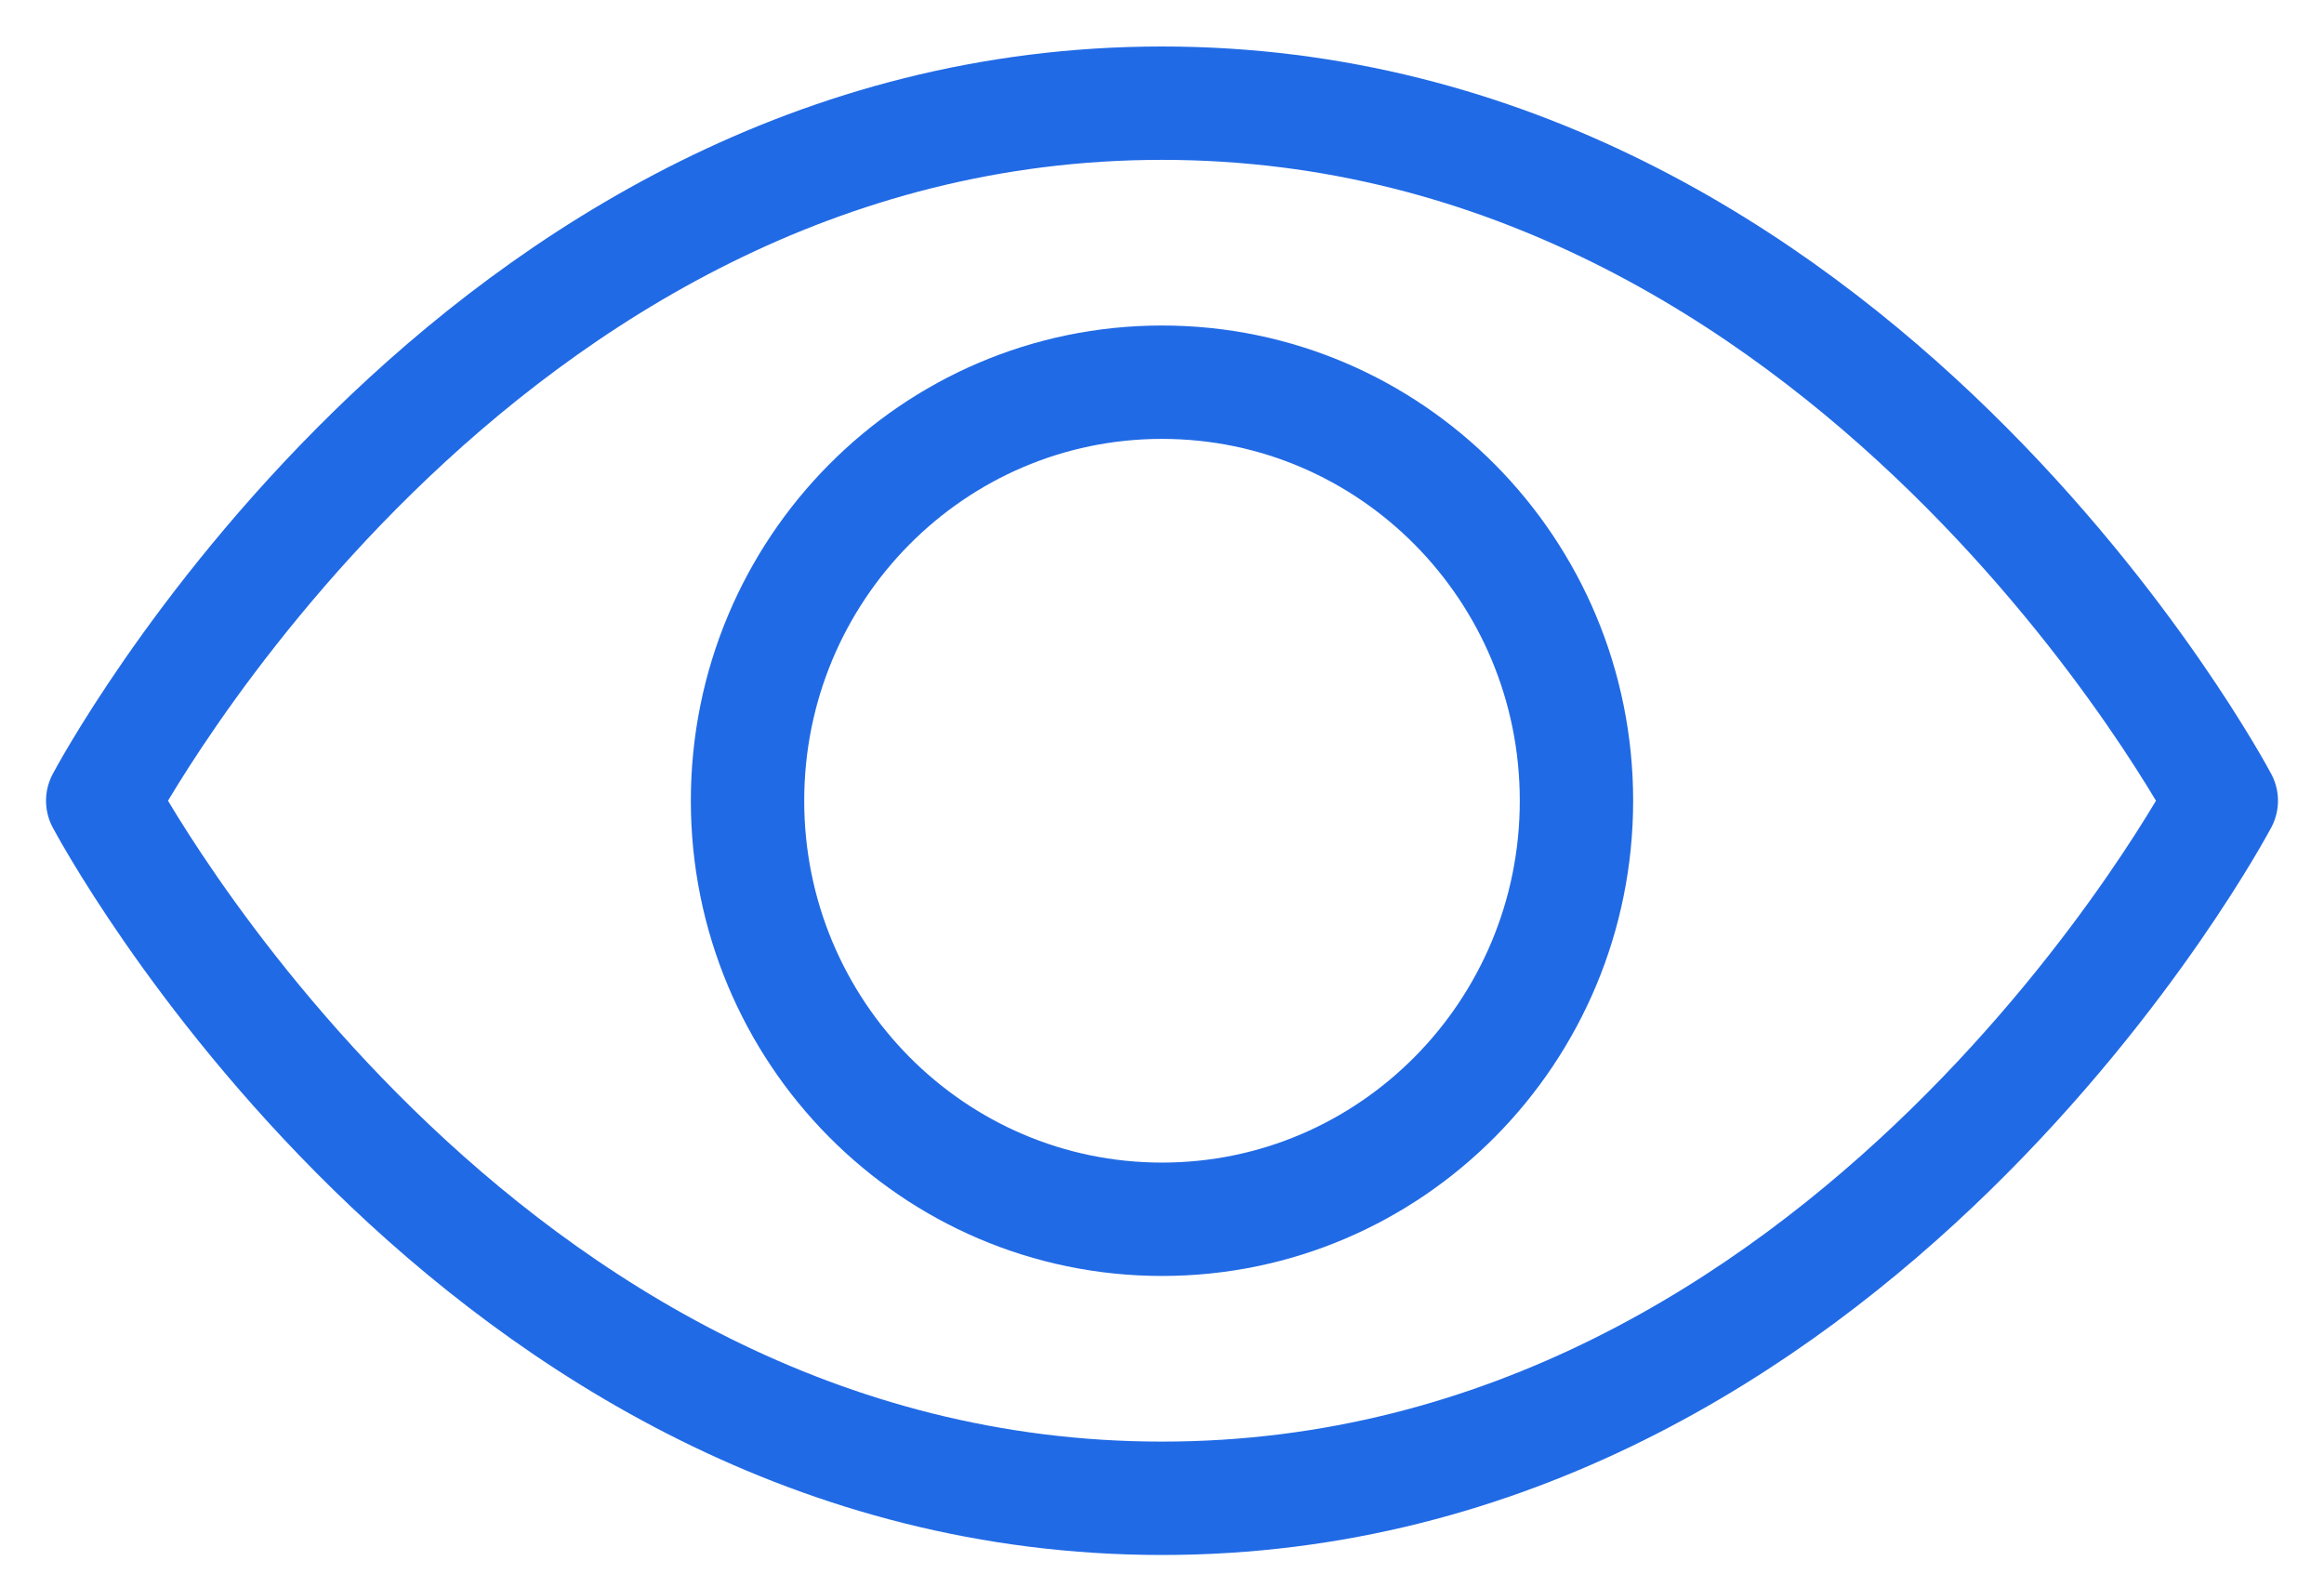
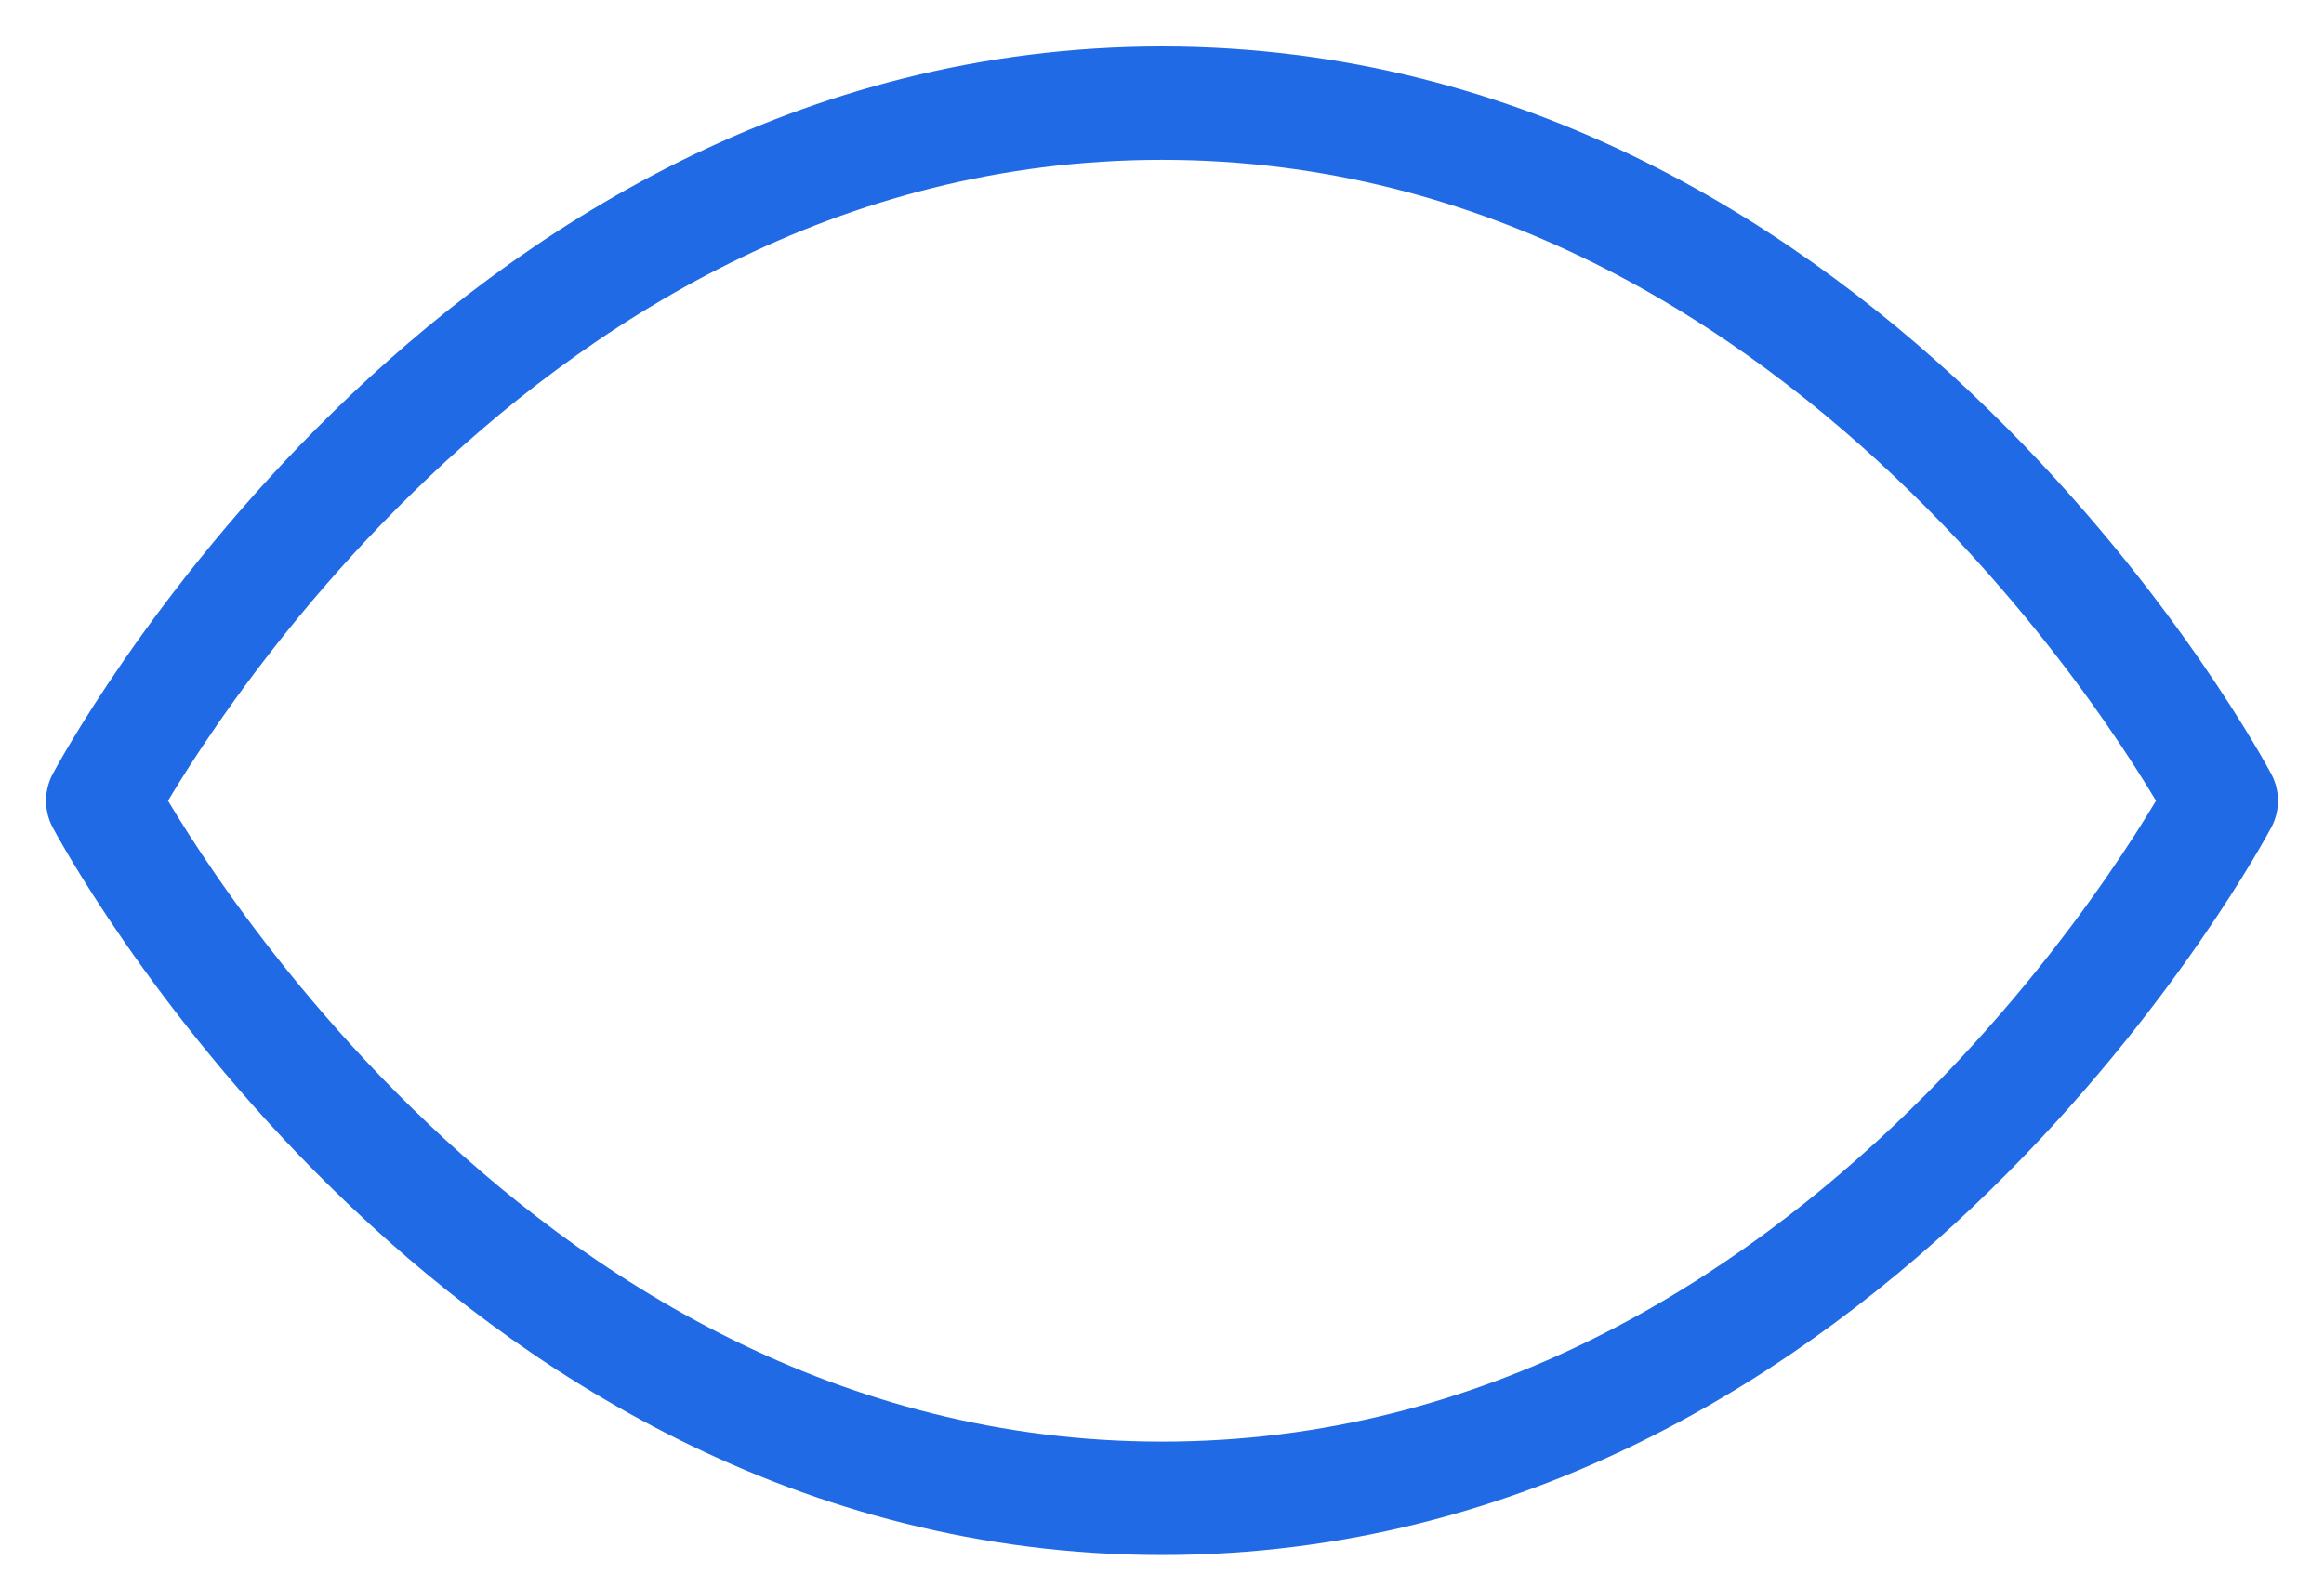
<svg xmlns="http://www.w3.org/2000/svg" width="41px" height="28px" viewBox="0 0 41 28" version="1.1">
  <title>606DE09E-9A0A-4D6B-9A86-52762AD4957E@3x</title>
  <desc>Created with sketchtool.</desc>
  <g id="Page-1" stroke="none" stroke-width="1" fill="none" fill-rule="evenodd" stroke-linecap="round" stroke-linejoin="round">
    <g id="MTP-concur-alternative-page" transform="translate(-311, -2775)" stroke="#216AE5" stroke-width="2">
      <g id="EYE-ICO" transform="translate(312, 2776)">
        <path d="M38.188,13.125 C38.188,13.125 31.688,25.43 19.5,25.43 C7.312,25.43 0.812,13.125 0.812,13.125 C0.812,13.125 7.312,0.82 19.5,0.82 C31.688,0.82 38.188,13.125 38.188,13.125 Z" id="Stroke-1" />
-         <path d="M26.812,13.125 C26.812,17.202 23.538,20.508 19.5,20.508 C15.462,20.508 12.188,17.202 12.188,13.125 C12.188,9.048 15.462,5.742 19.5,5.742 C23.538,5.742 26.812,9.048 26.812,13.125 Z" id="Stroke-3" />
      </g>
    </g>
  </g>
</svg>